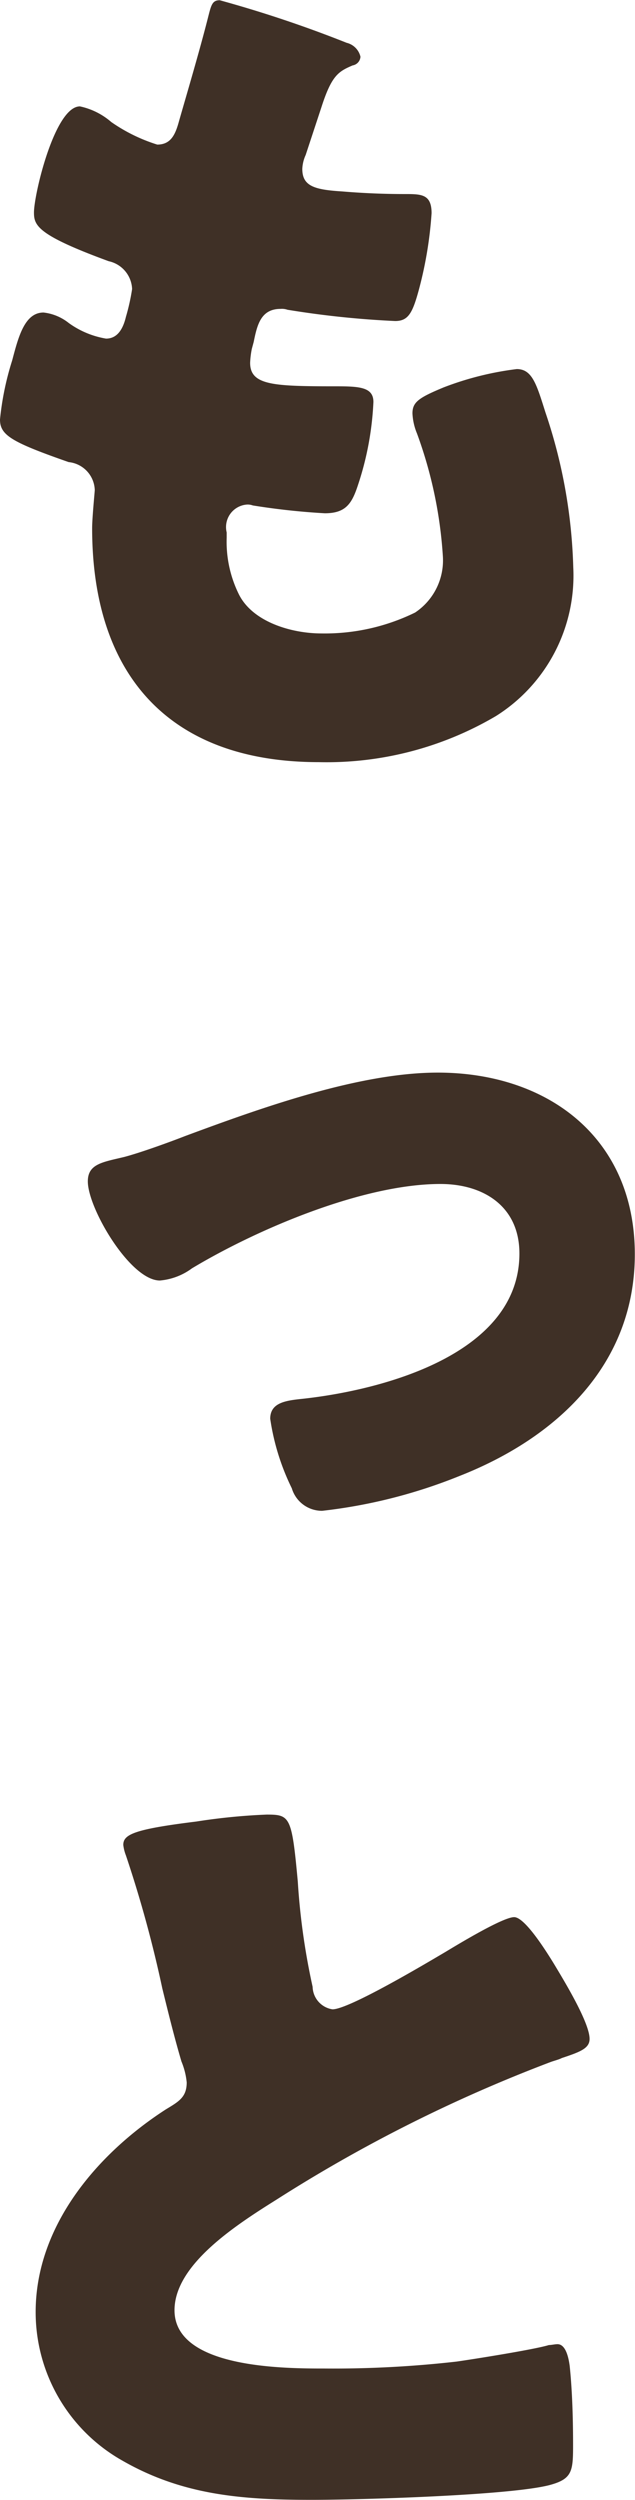
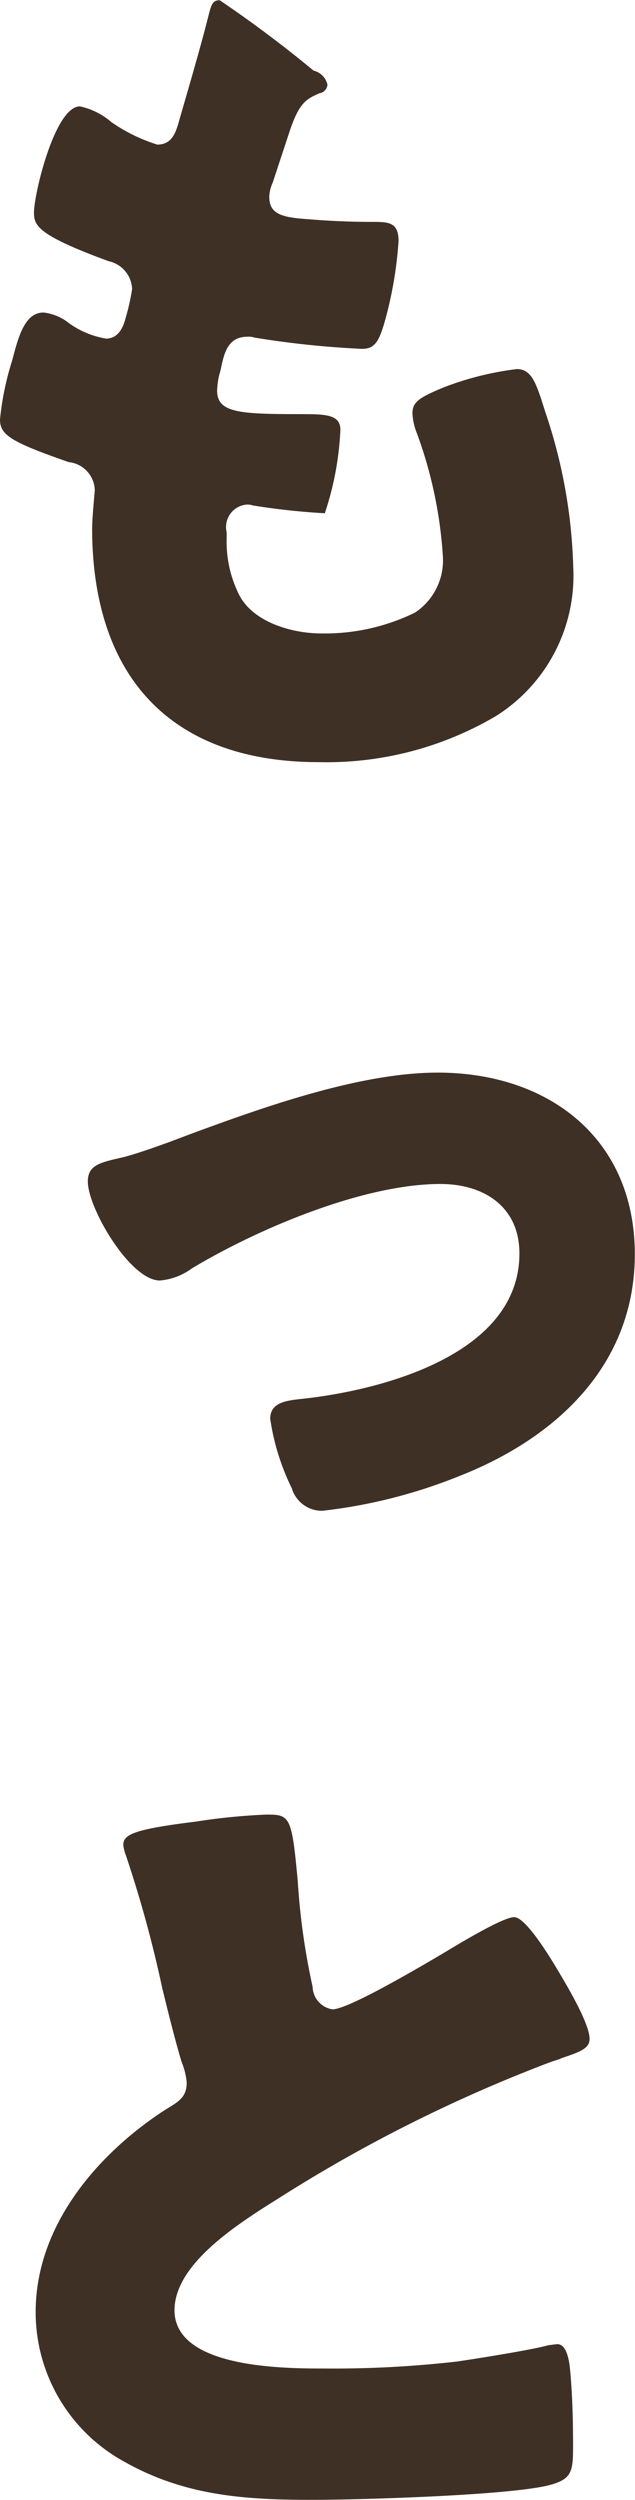
<svg xmlns="http://www.w3.org/2000/svg" width="33.84" height="133.031" viewBox="0 0 33.84 133.031">
  <defs>
    <style>
      .cls-1 {
        fill: #3f3026;
        fill-rule: evenodd;
      }
    </style>
  </defs>
-   <path id="もっと" class="cls-1" d="M1768.46,32.482c-0.42,0-.46.278-0.65,1.018-0.46,1.8-1.15,4.119-1.52,5.414-0.19.694-.42,1.249-1.16,1.249a8.94,8.94,0,0,1-2.45-1.2,3.736,3.736,0,0,0-1.67-.833c-1.34,0-2.45,4.674-2.45,5.646,0,0.694.18,1.2,3.98,2.592a1.58,1.58,0,0,1,1.25,1.481,11.27,11.27,0,0,1-.33,1.481c-0.23.972-.69,1.157-1.06,1.157a4.714,4.714,0,0,1-1.99-.833,2.627,2.627,0,0,0-1.34-.555c-1.02,0-1.35,1.342-1.67,2.545a15.325,15.325,0,0,0-.65,3.147c0,0.833.6,1.2,3.66,2.268a1.546,1.546,0,0,1,1.39,1.481c0,0.093-.14,1.481-0.14,2.036,0,7.821,4.12,12.449,12.08,12.449a17.785,17.785,0,0,0,9.44-2.453,8.821,8.821,0,0,0,4.12-7.913,27.9,27.9,0,0,0-1.48-8.237c-0.47-1.481-.7-2.314-1.53-2.314a16.372,16.372,0,0,0-3.89.972c-1.34.555-1.67,0.787-1.67,1.388a3.157,3.157,0,0,0,.24,1.064,23.1,23.1,0,0,1,1.38,6.525,3.334,3.334,0,0,1-1.48,3.008,10.943,10.943,0,0,1-4.99,1.111c-1.58,0-3.66-.6-4.4-2.082a6.306,6.306,0,0,1-.65-3.008V60.8a1.2,1.2,0,0,1,1.07-1.481,0.769,0.769,0,0,1,.32.046,37.251,37.251,0,0,0,3.84.417c1.11,0,1.44-.509,1.76-1.481a16.237,16.237,0,0,0,.83-4.443c0-.787-0.74-0.833-1.99-0.833-3.33,0-4.58-.046-4.58-1.25a4.679,4.679,0,0,1,.09-0.74l0.1-.37c0.18-.879.37-1.759,1.43-1.759a0.892,0.892,0,0,1,.37.046,49.218,49.218,0,0,0,5.74.6c0.69,0,.92-0.417,1.25-1.62a21.1,21.1,0,0,0,.69-4.119c0-1.018-.55-1.018-1.43-1.018q-1.665,0-3.33-.139c-1.48-.092-2.13-0.277-2.13-1.2a1.986,1.986,0,0,1,.18-0.74l0.84-2.545c0.55-1.712.92-1.9,1.66-2.221a0.5,0.5,0,0,0,.42-0.463,1,1,0,0,0-.74-0.741A64.662,64.662,0,0,0,1768.46,32.482Zm11.62,57.063c-4.17,0-9.35,1.851-13.47,3.378-0.83.324-2.36,0.879-3.24,1.111-1.16.278-1.94,0.37-1.94,1.3,0,1.435,2.26,5.275,3.84,5.275a3.36,3.36,0,0,0,1.71-.648c3.47-2.082,9.12-4.489,13.24-4.489,2.31,0,4.21,1.2,4.21,3.7,0,5.368-7.31,7.265-11.53,7.728-0.88.093-1.75,0.185-1.75,1.064a12.441,12.441,0,0,0,1.15,3.7,1.679,1.679,0,0,0,1.62,1.2,27.793,27.793,0,0,0,7.31-1.851c5.19-2.036,9.35-5.924,9.35-11.8C1790.58,93.016,1785.95,89.545,1780.08,89.545Zm-16.76,41.1a2.269,2.269,0,0,0,.14.556,64.274,64.274,0,0,1,1.94,7.08c0.33,1.342.65,2.638,1.02,3.887a3.867,3.867,0,0,1,.28,1.111c0,0.787-.42,1.018-1.11,1.435-3.66,2.36-6.94,6.2-6.94,10.782a9.067,9.067,0,0,0,4.63,7.914c3.23,1.851,6.43,2.082,10.08,2.082,2.55,0,10.56-.231,12.68-0.786,1.21-.324,1.25-0.741,1.25-2.129,0-1.342-.04-2.869-0.18-4.212-0.05-.37-0.19-1.156-0.65-1.156-0.14,0-.32.046-0.46,0.046-0.74.231-3.94,0.74-4.91,0.879a58.011,58.011,0,0,1-7.03.37c-2.13,0-8.01,0-8.01-3.1,0-2.407,3.2-4.489,5.42-5.877a79.468,79.468,0,0,1,14.57-7.312c0.24-.093.47-0.139,0.65-0.232,0.97-.324,1.48-0.509,1.48-1.018,0-.879-1.39-3.147-1.89-3.98-0.65-1.064-1.62-2.5-2.13-2.5-0.6,0-2.97,1.435-3.66,1.851-1.02.6-5.14,3.055-6.02,3.055a1.245,1.245,0,0,1-1.06-1.2,36.345,36.345,0,0,1-.79-5.6c-0.32-3.471-.41-3.563-1.66-3.563a32.531,32.531,0,0,0-3.75.37C1763.88,129.809,1763.32,130.087,1763.32,130.642Z" transform="translate(-1756.75 -32.469)" />
+   <path id="もっと" class="cls-1" d="M1768.46,32.482c-0.42,0-.46.278-0.65,1.018-0.46,1.8-1.15,4.119-1.52,5.414-0.19.694-.42,1.249-1.16,1.249a8.94,8.94,0,0,1-2.45-1.2,3.736,3.736,0,0,0-1.67-.833c-1.34,0-2.45,4.674-2.45,5.646,0,0.694.18,1.2,3.98,2.592a1.58,1.58,0,0,1,1.25,1.481,11.27,11.27,0,0,1-.33,1.481c-0.23.972-.69,1.157-1.06,1.157a4.714,4.714,0,0,1-1.99-.833,2.627,2.627,0,0,0-1.34-.555c-1.02,0-1.35,1.342-1.67,2.545a15.325,15.325,0,0,0-.65,3.147c0,0.833.6,1.2,3.66,2.268a1.546,1.546,0,0,1,1.39,1.481c0,0.093-.14,1.481-0.14,2.036,0,7.821,4.12,12.449,12.08,12.449a17.785,17.785,0,0,0,9.44-2.453,8.821,8.821,0,0,0,4.12-7.913,27.9,27.9,0,0,0-1.48-8.237c-0.47-1.481-.7-2.314-1.53-2.314a16.372,16.372,0,0,0-3.89.972c-1.34.555-1.67,0.787-1.67,1.388a3.157,3.157,0,0,0,.24,1.064,23.1,23.1,0,0,1,1.38,6.525,3.334,3.334,0,0,1-1.48,3.008,10.943,10.943,0,0,1-4.99,1.111c-1.58,0-3.66-.6-4.4-2.082a6.306,6.306,0,0,1-.65-3.008V60.8a1.2,1.2,0,0,1,1.07-1.481,0.769,0.769,0,0,1,.32.046,37.251,37.251,0,0,0,3.84.417a16.237,16.237,0,0,0,.83-4.443c0-.787-0.74-0.833-1.99-0.833-3.33,0-4.58-.046-4.58-1.25a4.679,4.679,0,0,1,.09-0.74l0.1-.37c0.18-.879.37-1.759,1.43-1.759a0.892,0.892,0,0,1,.37.046,49.218,49.218,0,0,0,5.74.6c0.69,0,.92-0.417,1.25-1.62a21.1,21.1,0,0,0,.69-4.119c0-1.018-.55-1.018-1.43-1.018q-1.665,0-3.33-.139c-1.48-.092-2.13-0.277-2.13-1.2a1.986,1.986,0,0,1,.18-0.74l0.84-2.545c0.55-1.712.92-1.9,1.66-2.221a0.5,0.5,0,0,0,.42-0.463,1,1,0,0,0-.74-0.741A64.662,64.662,0,0,0,1768.46,32.482Zm11.62,57.063c-4.17,0-9.35,1.851-13.47,3.378-0.83.324-2.36,0.879-3.24,1.111-1.16.278-1.94,0.37-1.94,1.3,0,1.435,2.26,5.275,3.84,5.275a3.36,3.36,0,0,0,1.71-.648c3.47-2.082,9.12-4.489,13.24-4.489,2.31,0,4.21,1.2,4.21,3.7,0,5.368-7.31,7.265-11.53,7.728-0.88.093-1.75,0.185-1.75,1.064a12.441,12.441,0,0,0,1.15,3.7,1.679,1.679,0,0,0,1.62,1.2,27.793,27.793,0,0,0,7.31-1.851c5.19-2.036,9.35-5.924,9.35-11.8C1790.58,93.016,1785.95,89.545,1780.08,89.545Zm-16.76,41.1a2.269,2.269,0,0,0,.14.556,64.274,64.274,0,0,1,1.94,7.08c0.33,1.342.65,2.638,1.02,3.887a3.867,3.867,0,0,1,.28,1.111c0,0.787-.42,1.018-1.11,1.435-3.66,2.36-6.94,6.2-6.94,10.782a9.067,9.067,0,0,0,4.63,7.914c3.23,1.851,6.43,2.082,10.08,2.082,2.55,0,10.56-.231,12.68-0.786,1.21-.324,1.25-0.741,1.25-2.129,0-1.342-.04-2.869-0.18-4.212-0.05-.37-0.19-1.156-0.65-1.156-0.14,0-.32.046-0.46,0.046-0.74.231-3.94,0.74-4.91,0.879a58.011,58.011,0,0,1-7.03.37c-2.13,0-8.01,0-8.01-3.1,0-2.407,3.2-4.489,5.42-5.877a79.468,79.468,0,0,1,14.57-7.312c0.24-.093.47-0.139,0.65-0.232,0.97-.324,1.48-0.509,1.48-1.018,0-.879-1.39-3.147-1.89-3.98-0.65-1.064-1.62-2.5-2.13-2.5-0.6,0-2.97,1.435-3.66,1.851-1.02.6-5.14,3.055-6.02,3.055a1.245,1.245,0,0,1-1.06-1.2,36.345,36.345,0,0,1-.79-5.6c-0.32-3.471-.41-3.563-1.66-3.563a32.531,32.531,0,0,0-3.75.37C1763.88,129.809,1763.32,130.087,1763.32,130.642Z" transform="translate(-1756.75 -32.469)" />
</svg>